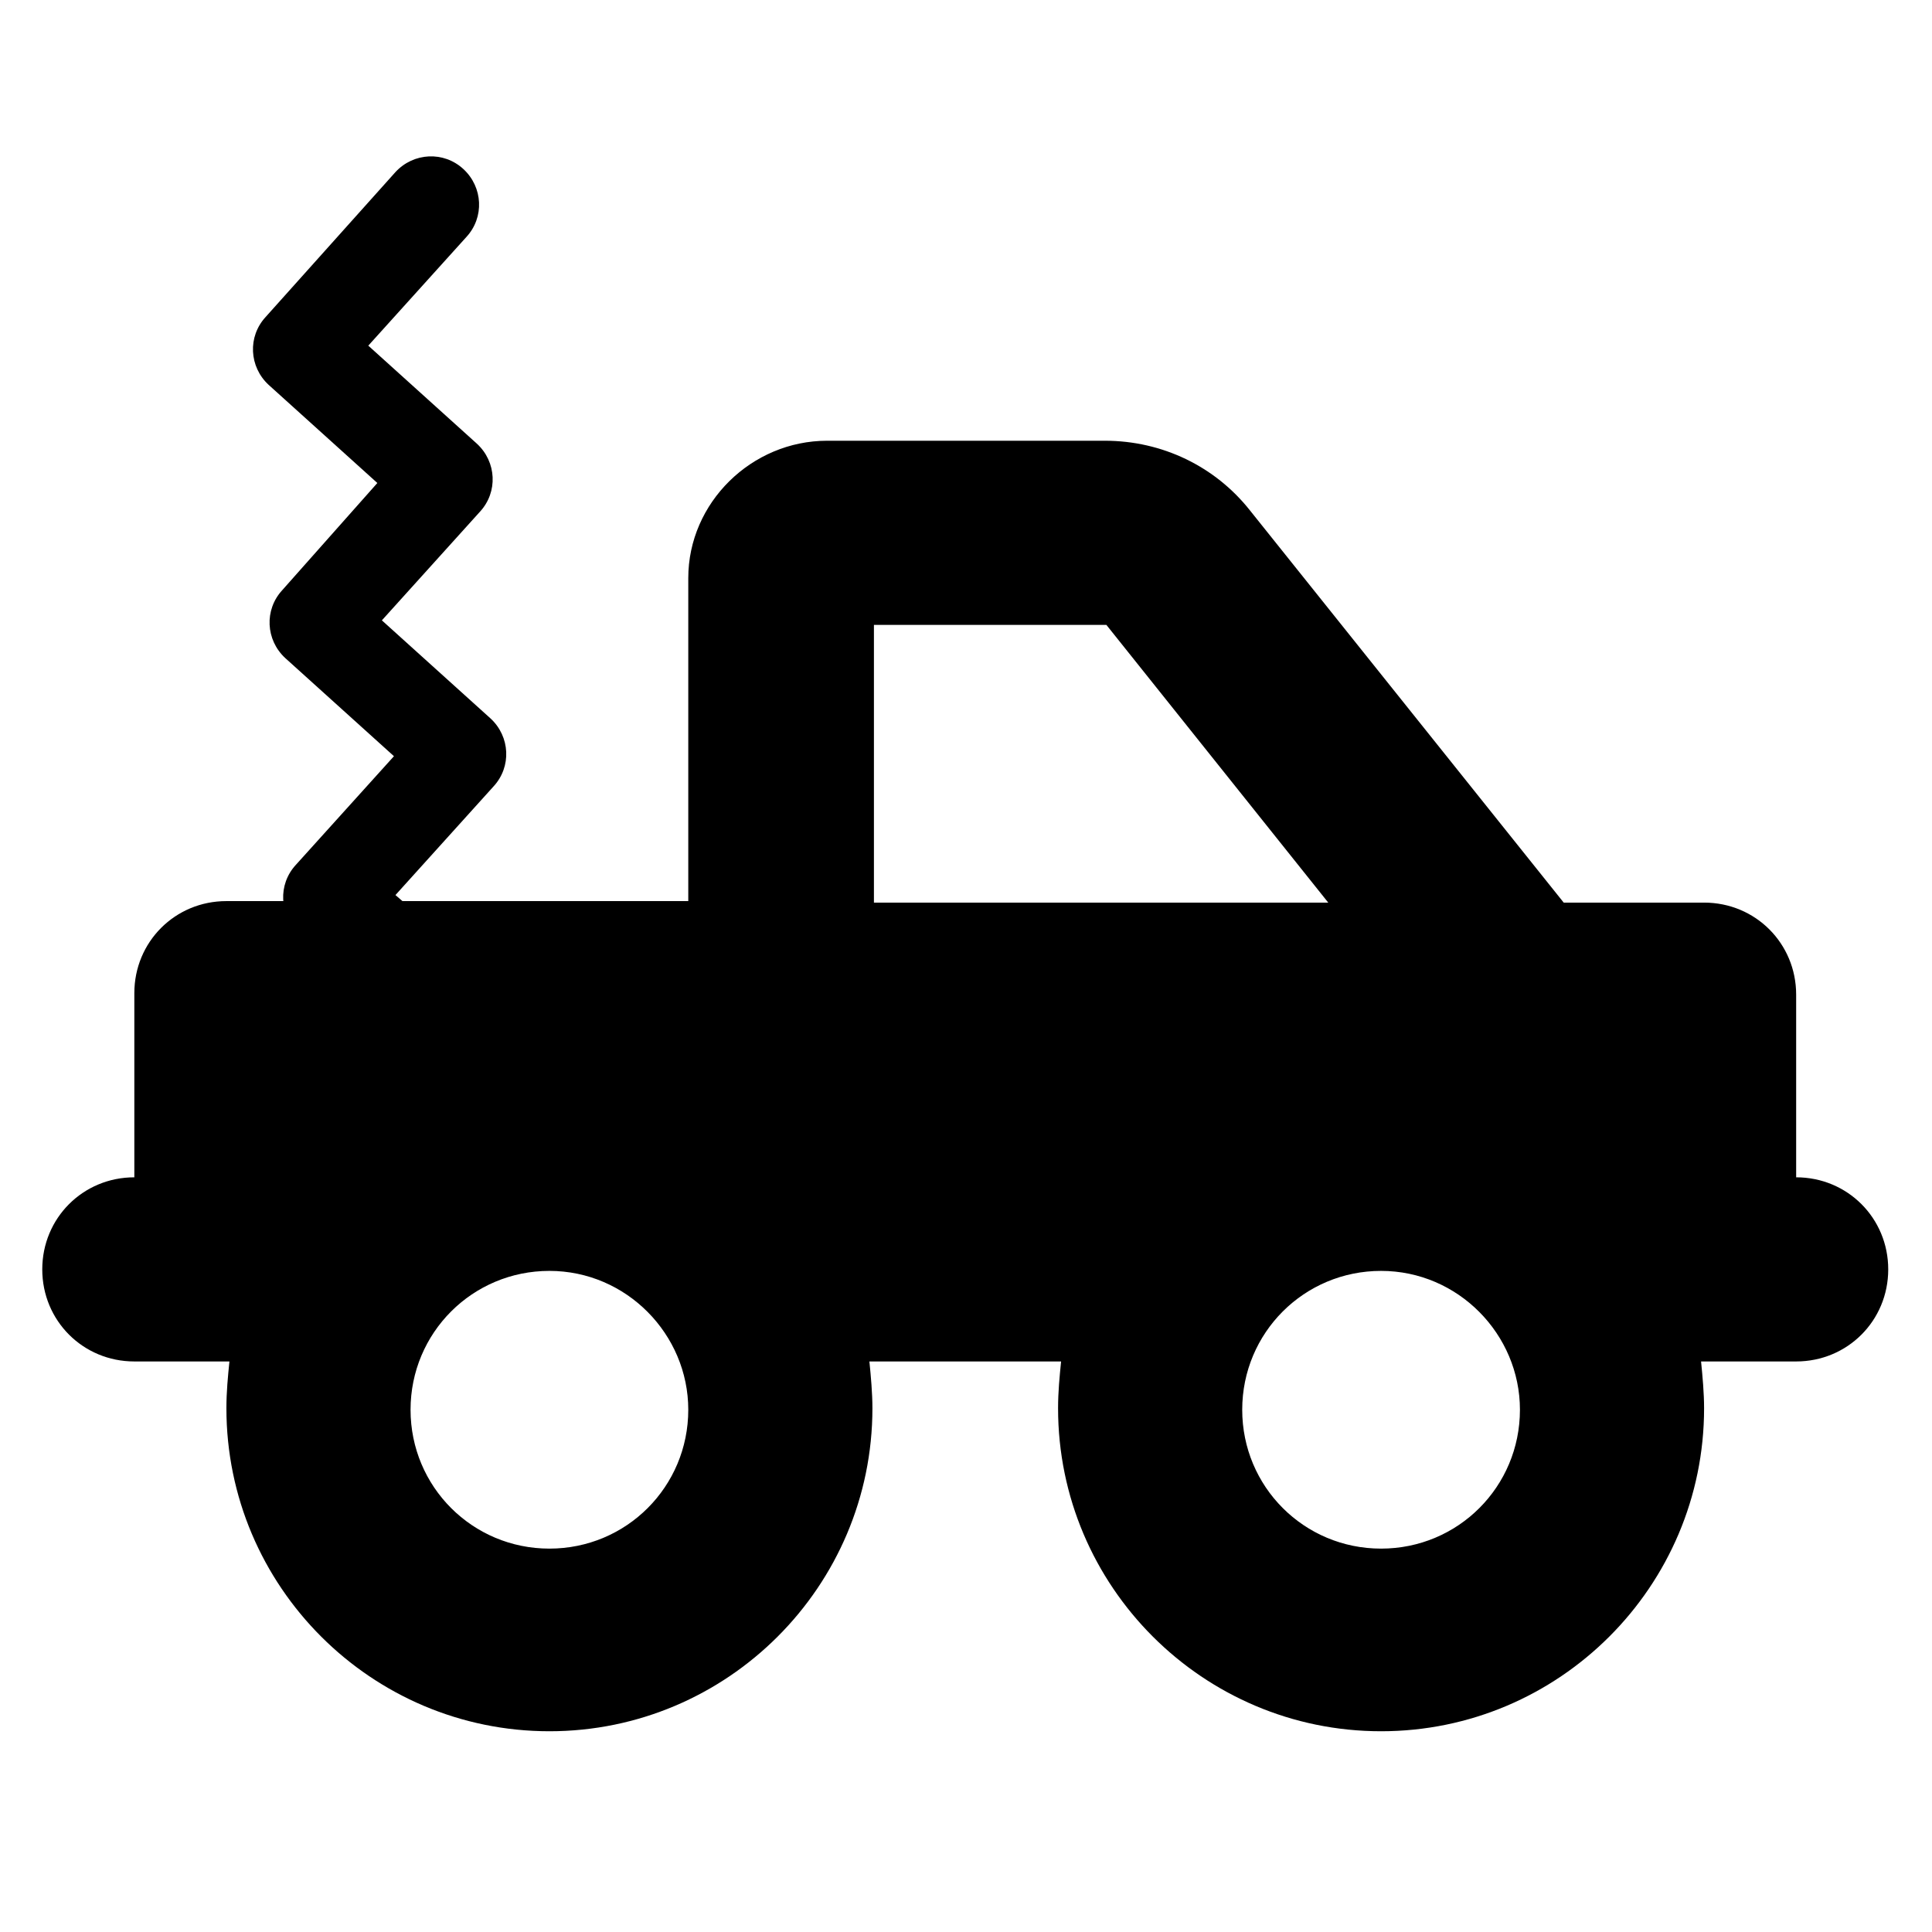
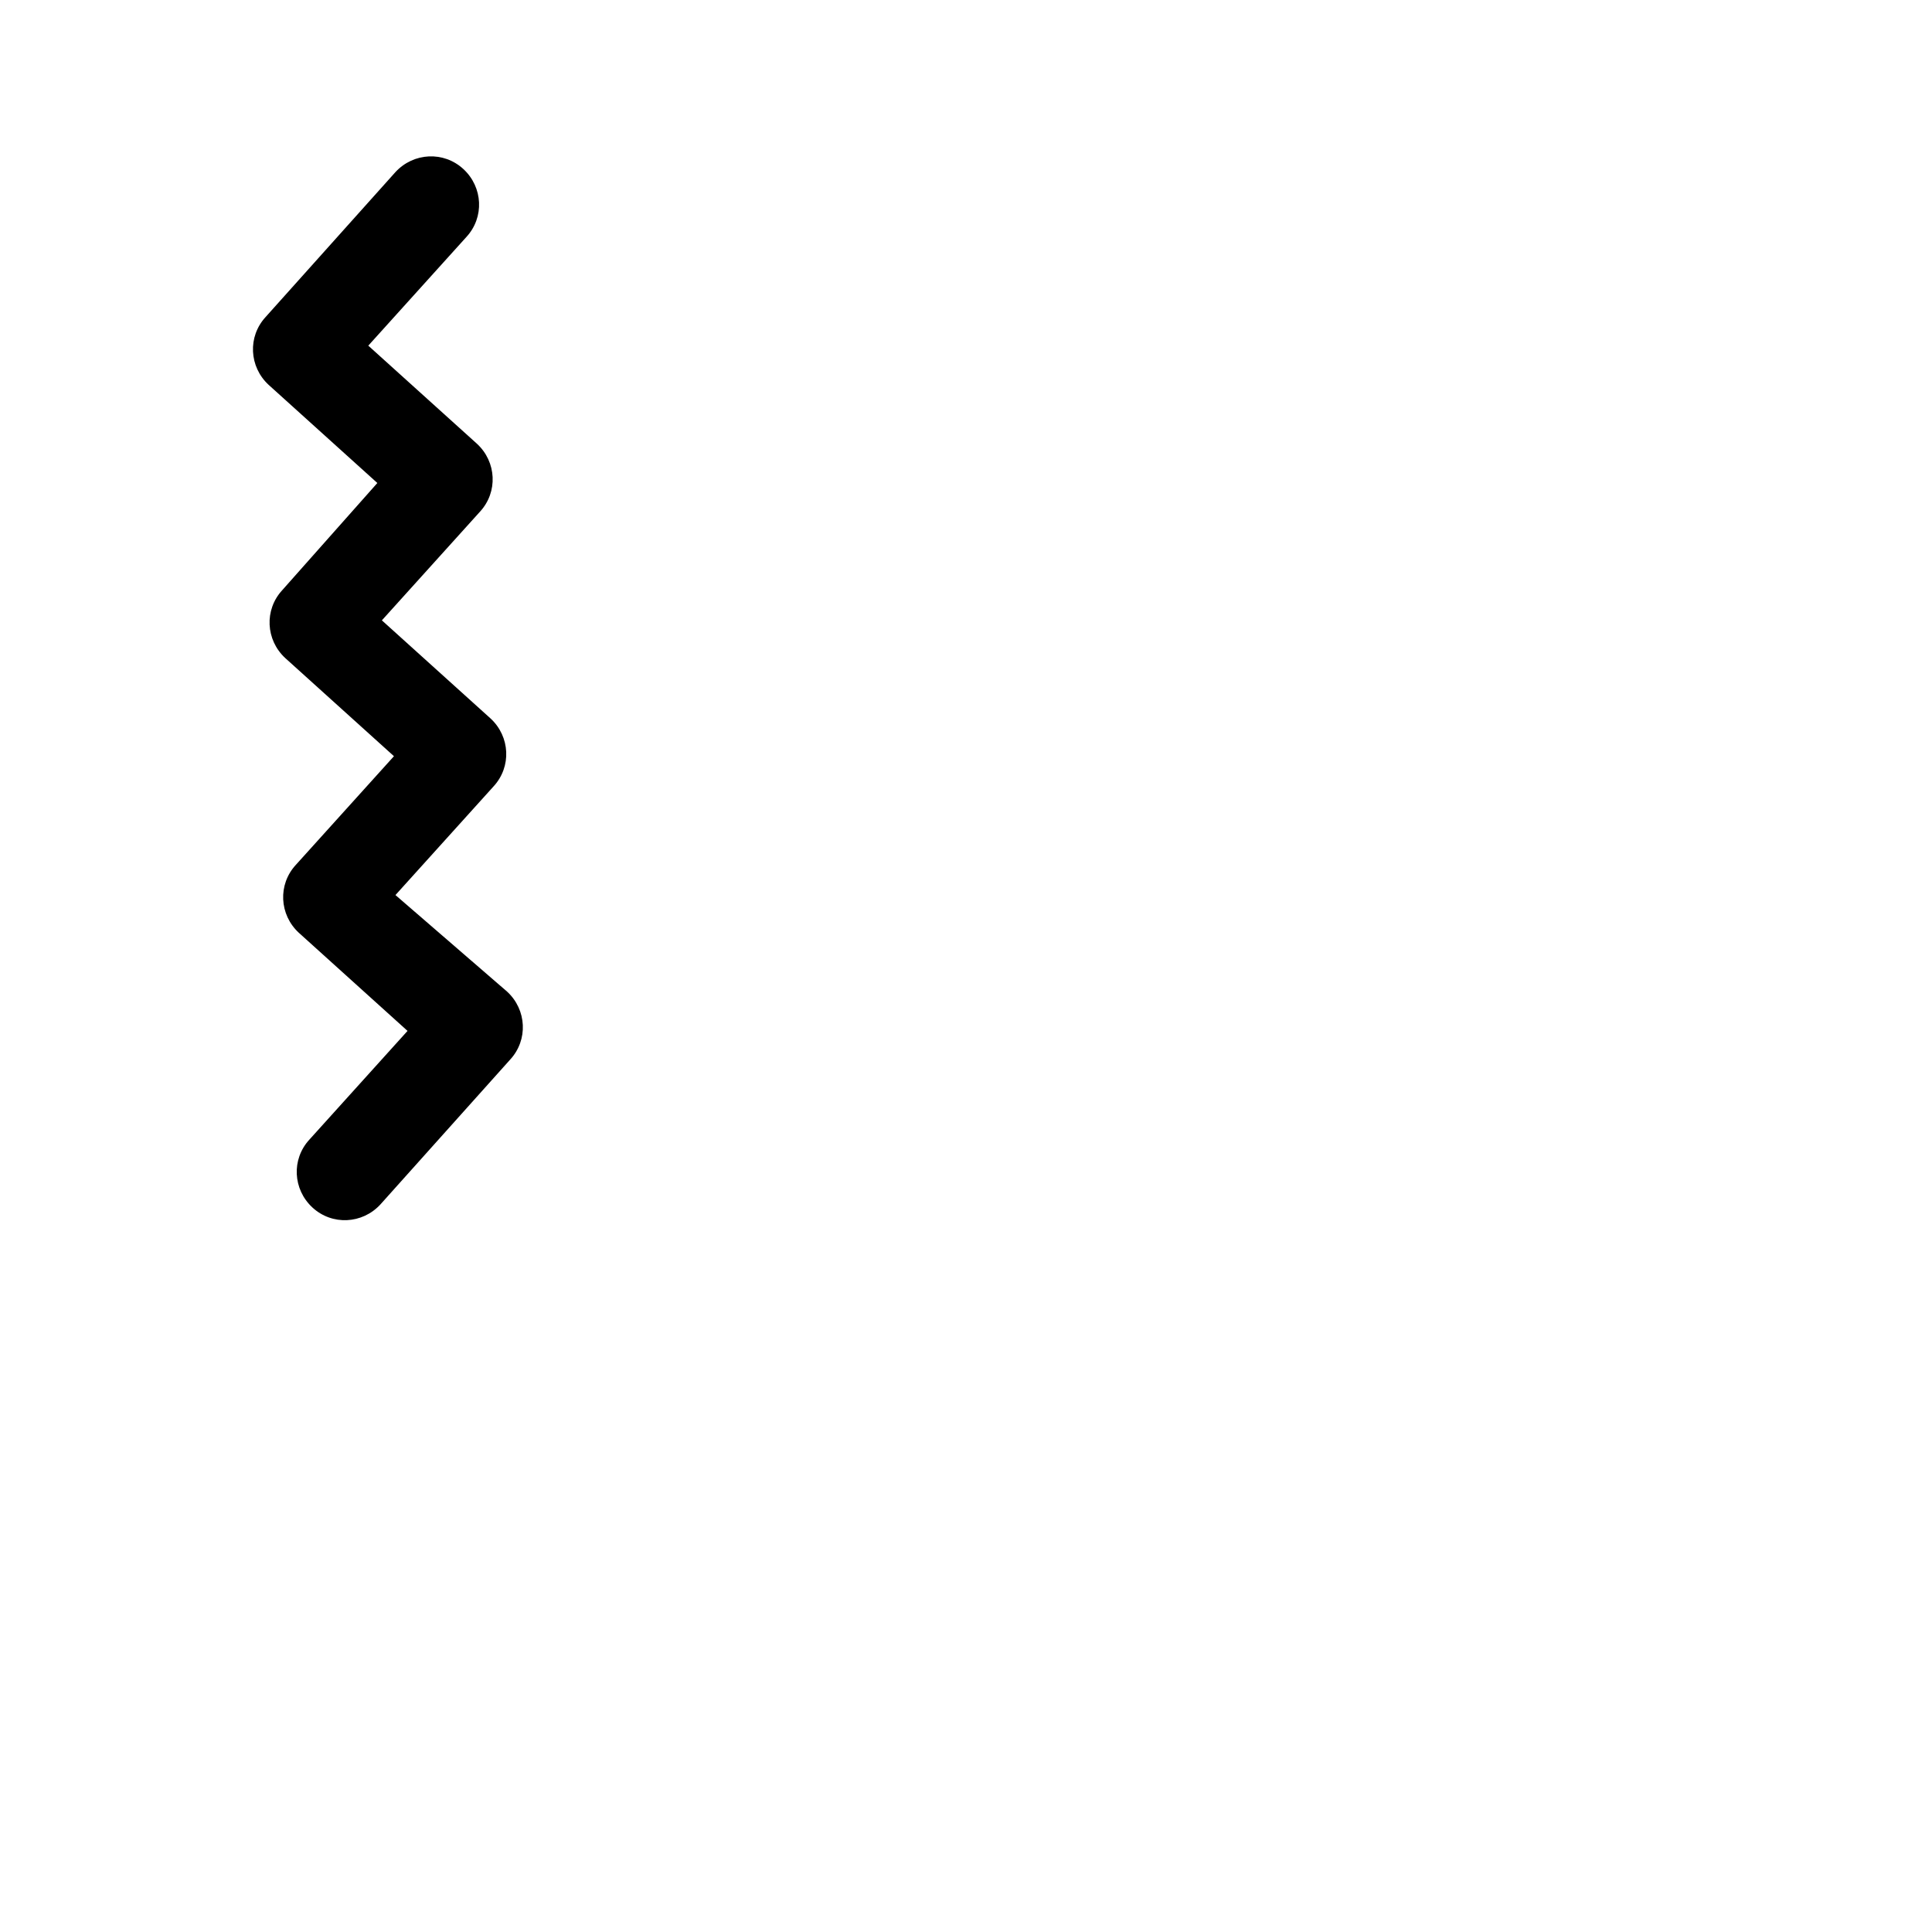
<svg xmlns="http://www.w3.org/2000/svg" version="1.1" id="Layer_1" x="0px" y="0px" viewBox="0 0 128 128" style="enable-background:new 0 0 128 128;" xml:space="preserve">
-   <path d="M73.3,41.4L88,59.8H57.9V41.4H73.3z M45.6,38.3v21.4H15c-3.4,0-6.1,2.7-6.1,6.1V78c-3.4,0-6.1,2.7-6.1,6.1s2.7,6.1,6.1,6.1  h6.3c-0.1,1-0.2,2-0.2,3.1c0,11.8,9.6,21.4,21.4,21.4s21.4-9.6,21.4-21.4c0-1-0.1-2.1-0.2-3.1h12.7c-0.1,1-0.2,2-0.2,3.1  c0,11.8,9.6,21.4,21.4,21.4s21.4-9.6,21.4-21.4c0-1-0.1-2.1-0.2-3.1h6.3c3.4,0,6.1-2.7,6.1-6.1S122.4,78,119,78V65.9  c0-3.4-2.7-6.1-6.1-6.1h-9.3l-20.8-26c-2.3-2.9-5.8-4.6-9.6-4.6H54.8C49.8,29.2,45.6,33.3,45.6,38.3z M45.6,93.4  c0,5.1-4.1,9.2-9.2,9.2s-9.2-4.1-9.2-9.2s4.1-9.2,9.2-9.2S45.6,88.4,45.6,93.4z M100.7,93.4c0,5.1-4.1,9.2-9.2,9.2s-9.2-4.1-9.2-9.2  s4.1-9.2,9.2-9.2C96.6,84.2,100.7,88.4,100.7,93.4z" />
  <path d="M33.6,65.7c1.3,1.2,1.4,3.2,0.2,4.5l-8.6,9.6C24,81.1,22,81.2,20.7,80c-1.3-1.2-1.4-3.2-0.2-4.5l6.5-7.2l-7.2-6.5  c-1.3-1.2-1.4-3.2-0.2-4.5l6.5-7.2l-7.2-6.5c-1.3-1.2-1.4-3.2-0.2-4.5L25,32l-7.2-6.5c-1.3-1.2-1.4-3.2-0.2-4.5l8.6-9.6  c1.2-1.3,3.2-1.4,4.5-0.2s1.4,3.2,0.2,4.5l-6.5,7.2l7.2,6.5c1.3,1.2,1.4,3.2,0.2,4.5l-6.5,7.2l7.2,6.5c1.3,1.2,1.4,3.2,0.2,4.5  l-6.5,7.2L33.6,65.7z" />
</svg>